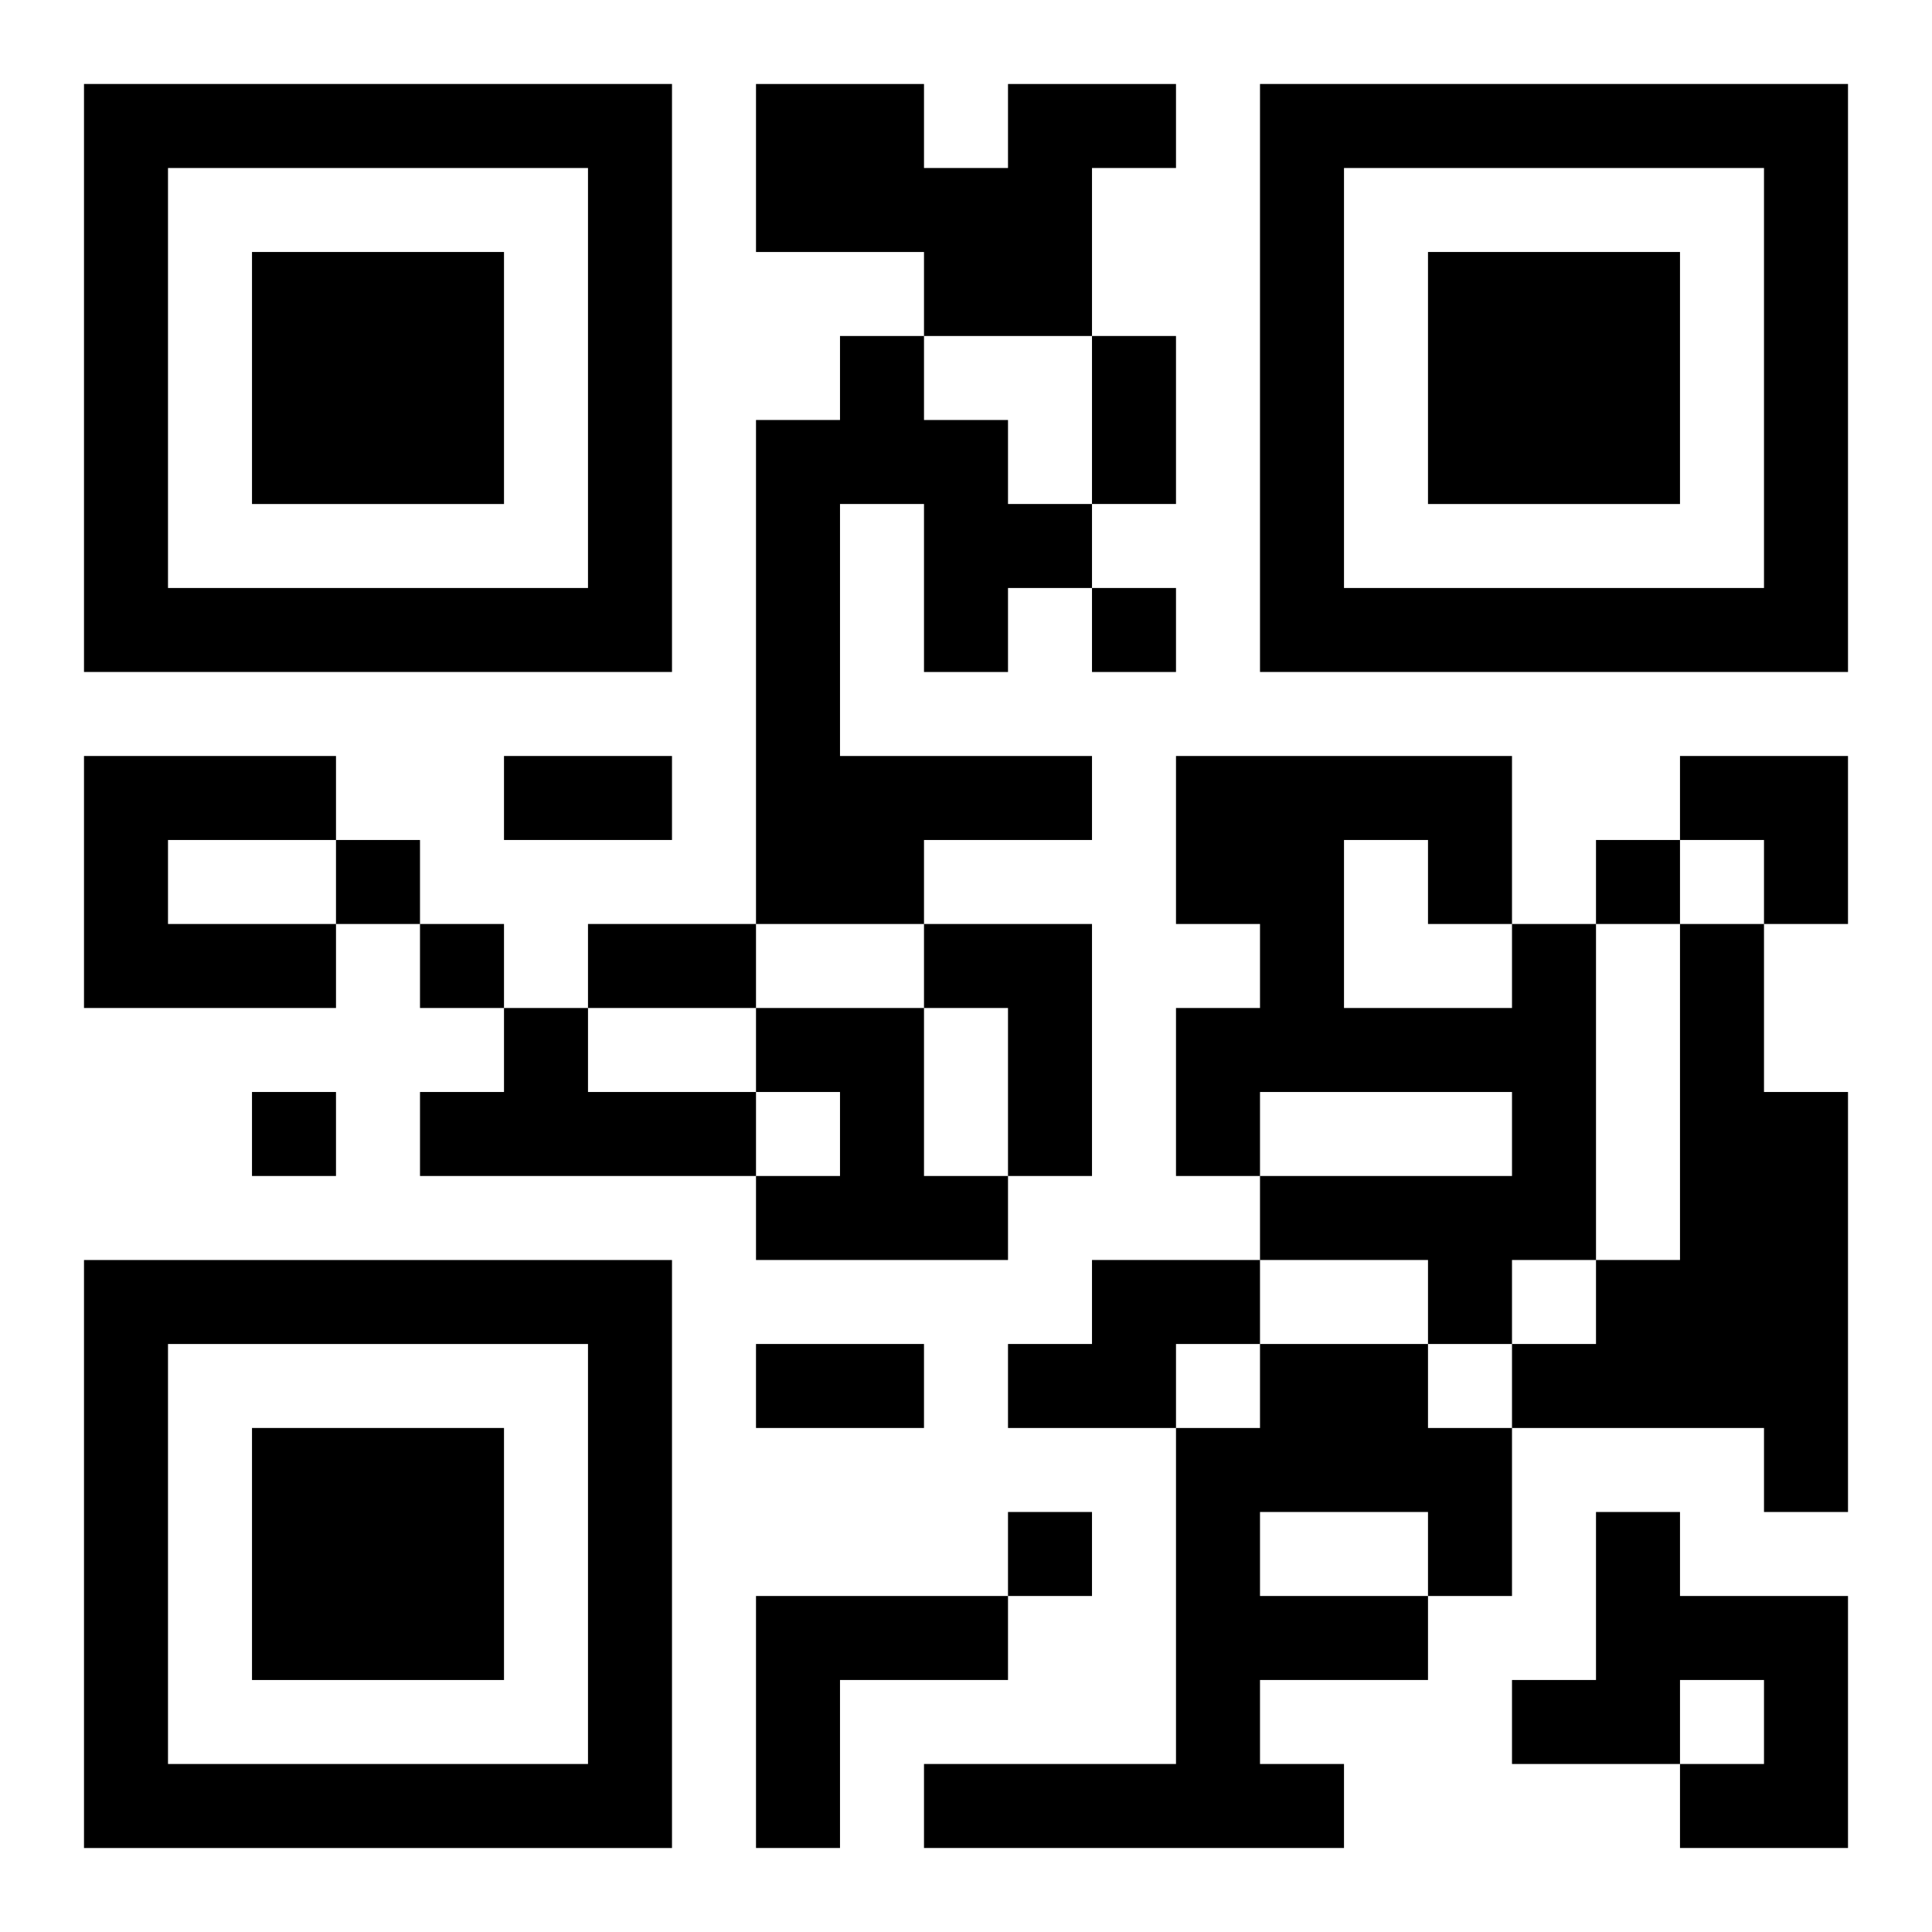
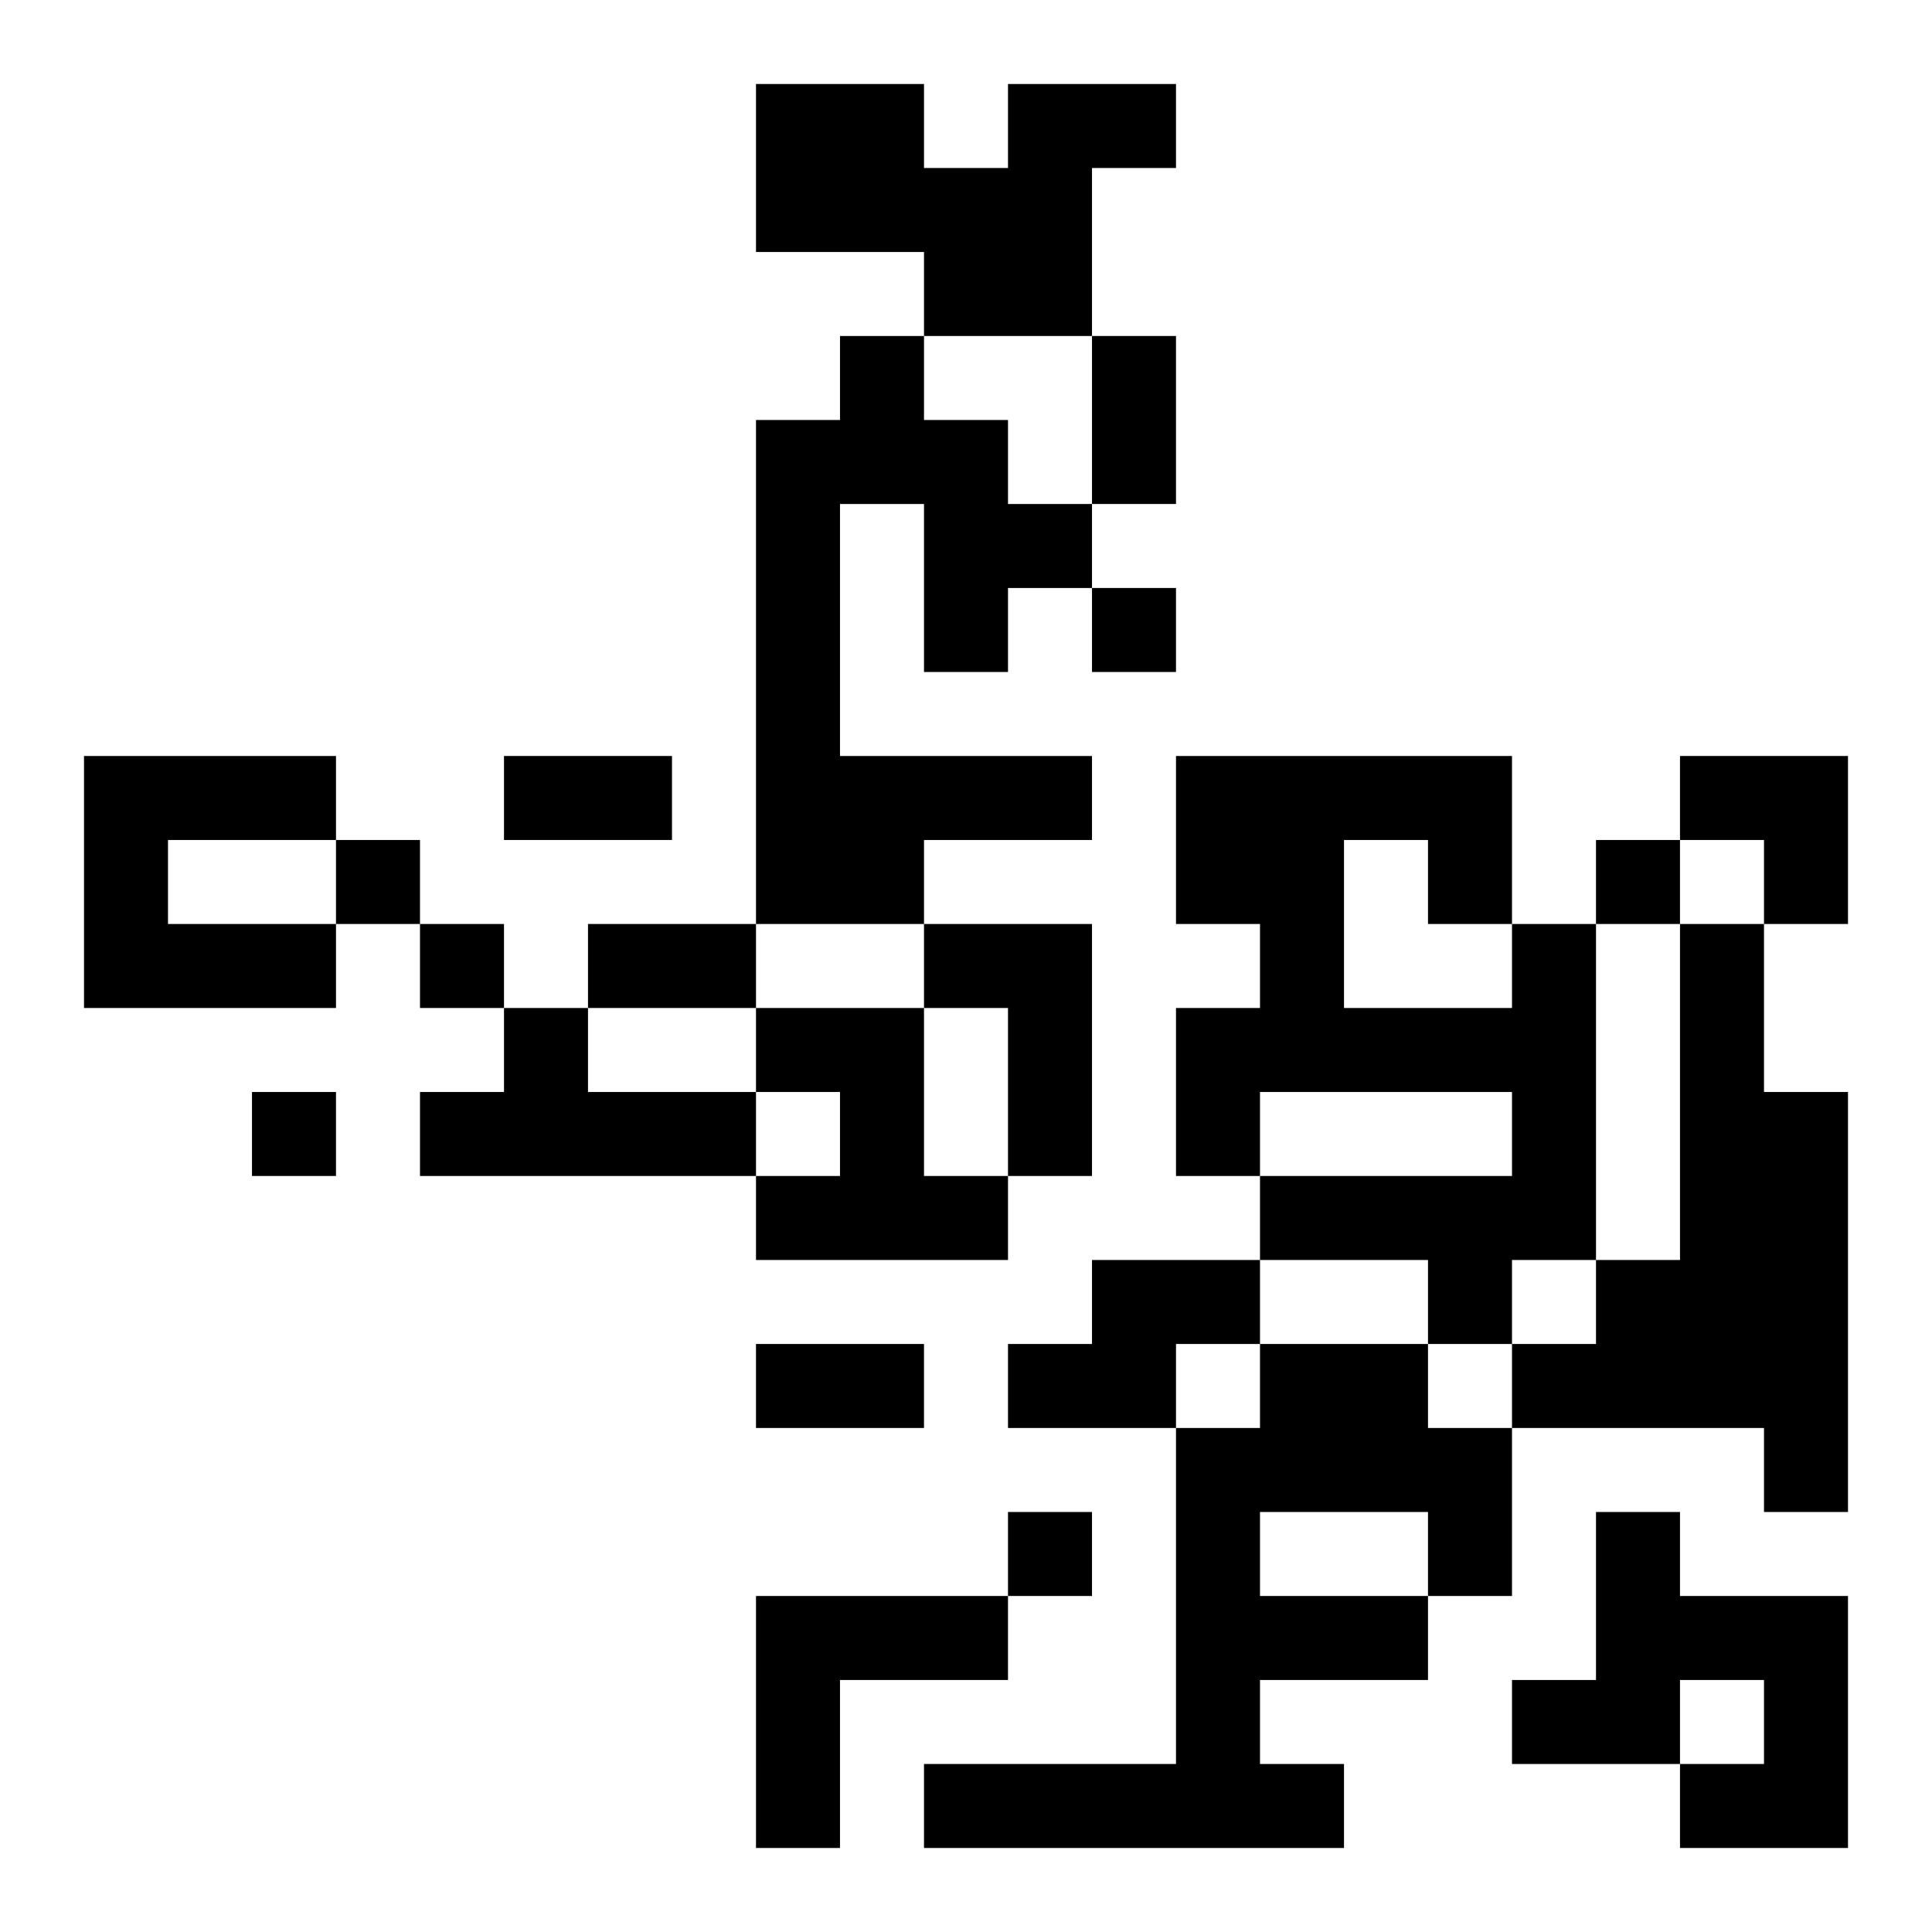
<svg xmlns="http://www.w3.org/2000/svg" xmlns:xlink="http://www.w3.org/1999/xlink" width="250" height="250" baseProfile="full" version="1.1" viewBox="-1 -1 23 23">
  <symbol id="a">
-     <path d="m0 7v7h7v-7h-7zm1 1h5v5h-5v-5zm1 1v3h3v-3h-3z" />
-   </symbol>
+     </symbol>
  <use y="-7" xlink:href="#a" />
  <use y="7" xlink:href="#a" />
  <use x="14" y="-7" xlink:href="#a" />
  <path d="m11 0h2v1h-1v2h-2v-1h-2v-2h2v1h1v-1m-2 3h1v1h1v1h1v1h-1v1h-1v-2h-1v3h3v1h-2v1h-2v-6h1v-1m-9 5h3v1h-2v1h2v1h-3v-3m10 2h2v3h-1v-2h-1v-1m7 0h1v4h-1v1h-1v-1h-2v-1h3v-1h-3v1h-1v-2h1v-1h-1v-2h4v2m-2-1v2h2v-1h-1v-1h-1m4 1h1v2h1v5h-1v-1h-3v-1h1v-1h1v-4m-14 1h1v1h2v1h-4v-1h1v-1m3 0h2v2h1v1h-3v-1h1v-1h-1v-1m4 3h2v1h-1v1h-2v-1h1v-1m2 1h2v1h1v2h-1v1h-2v1h1v1h-5v-1h3v-4h1v-1m0 2v1h2v-1h-2m4 0h1v1h2v3h-2v-1h1v-1h-1v1h-2v-1h1v-2m-10 1h3v1h-2v2h-1v-3m4-12v1h1v-1h-1m-9 3v1h1v-1h-1m15 0v1h1v-1h-1m-14 1v1h1v-1h-1m-2 2v1h1v-1h-1m9 5v1h1v-1h-1m1-14h1v2h-1v-2m-7 5h2v1h-2v-1m1 2h2v1h-2v-1m2 5h2v1h-2v-1m11-7h2v2h-1v-1h-1z" />
</svg>